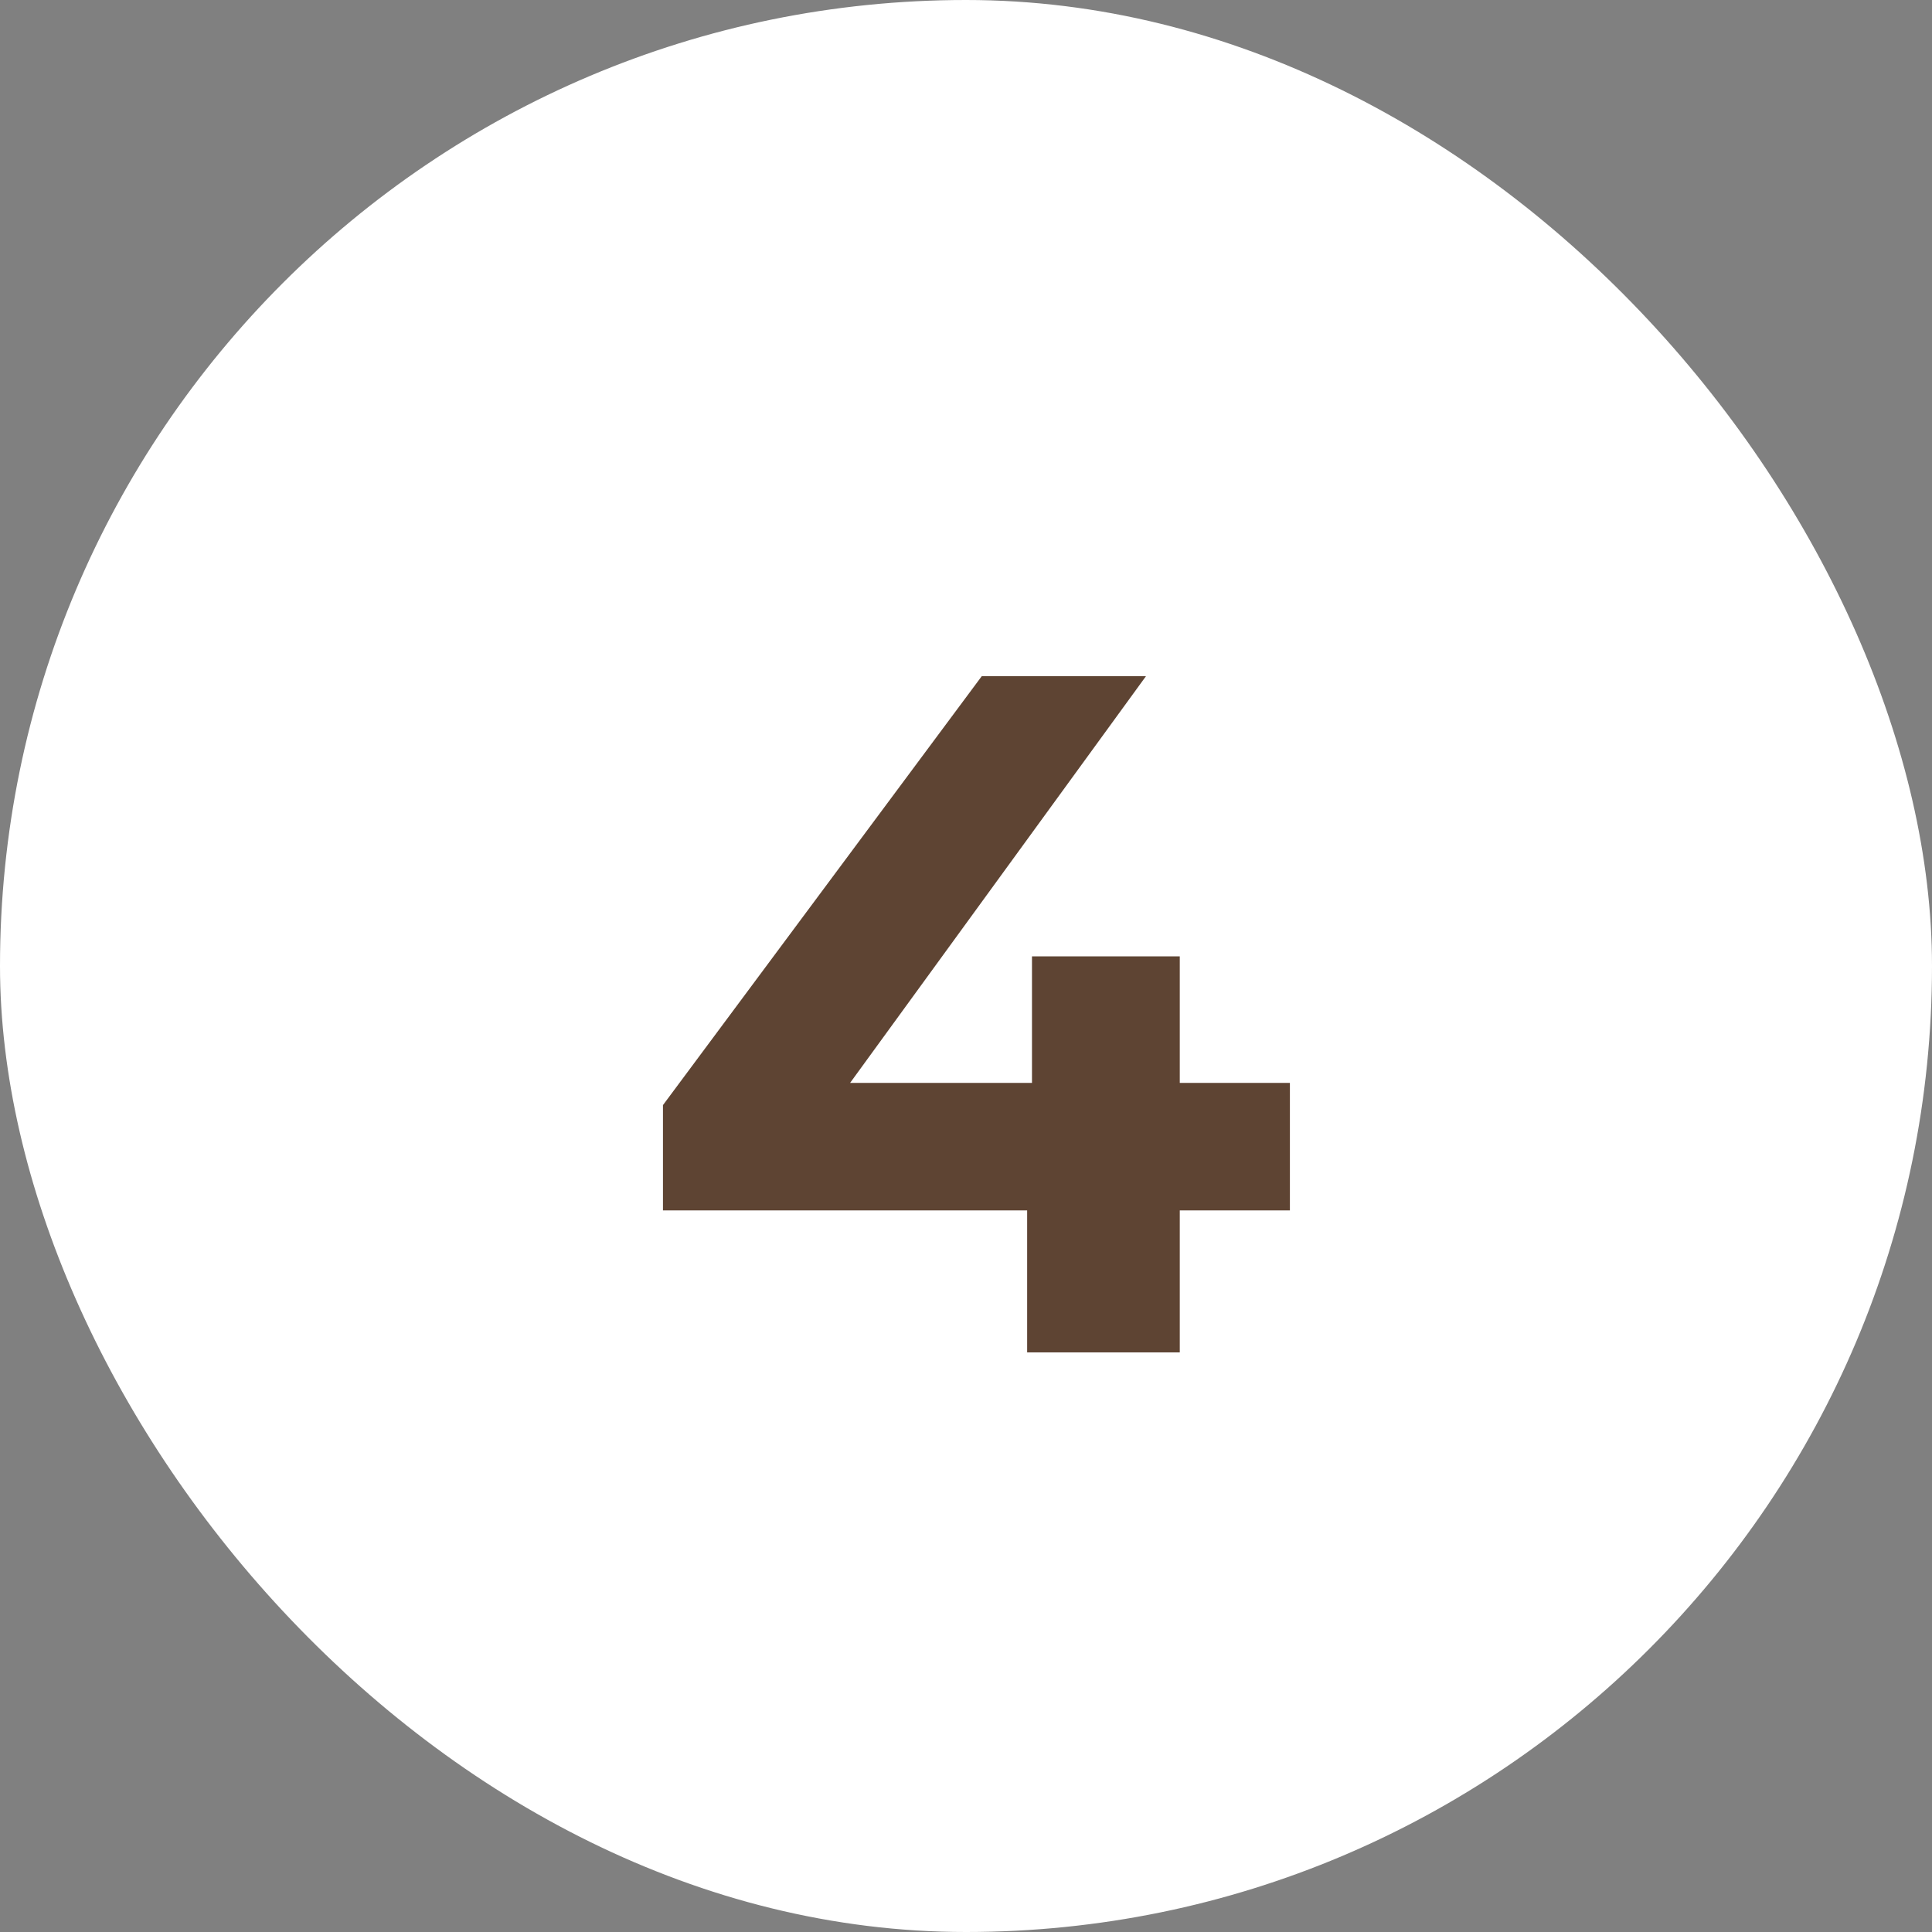
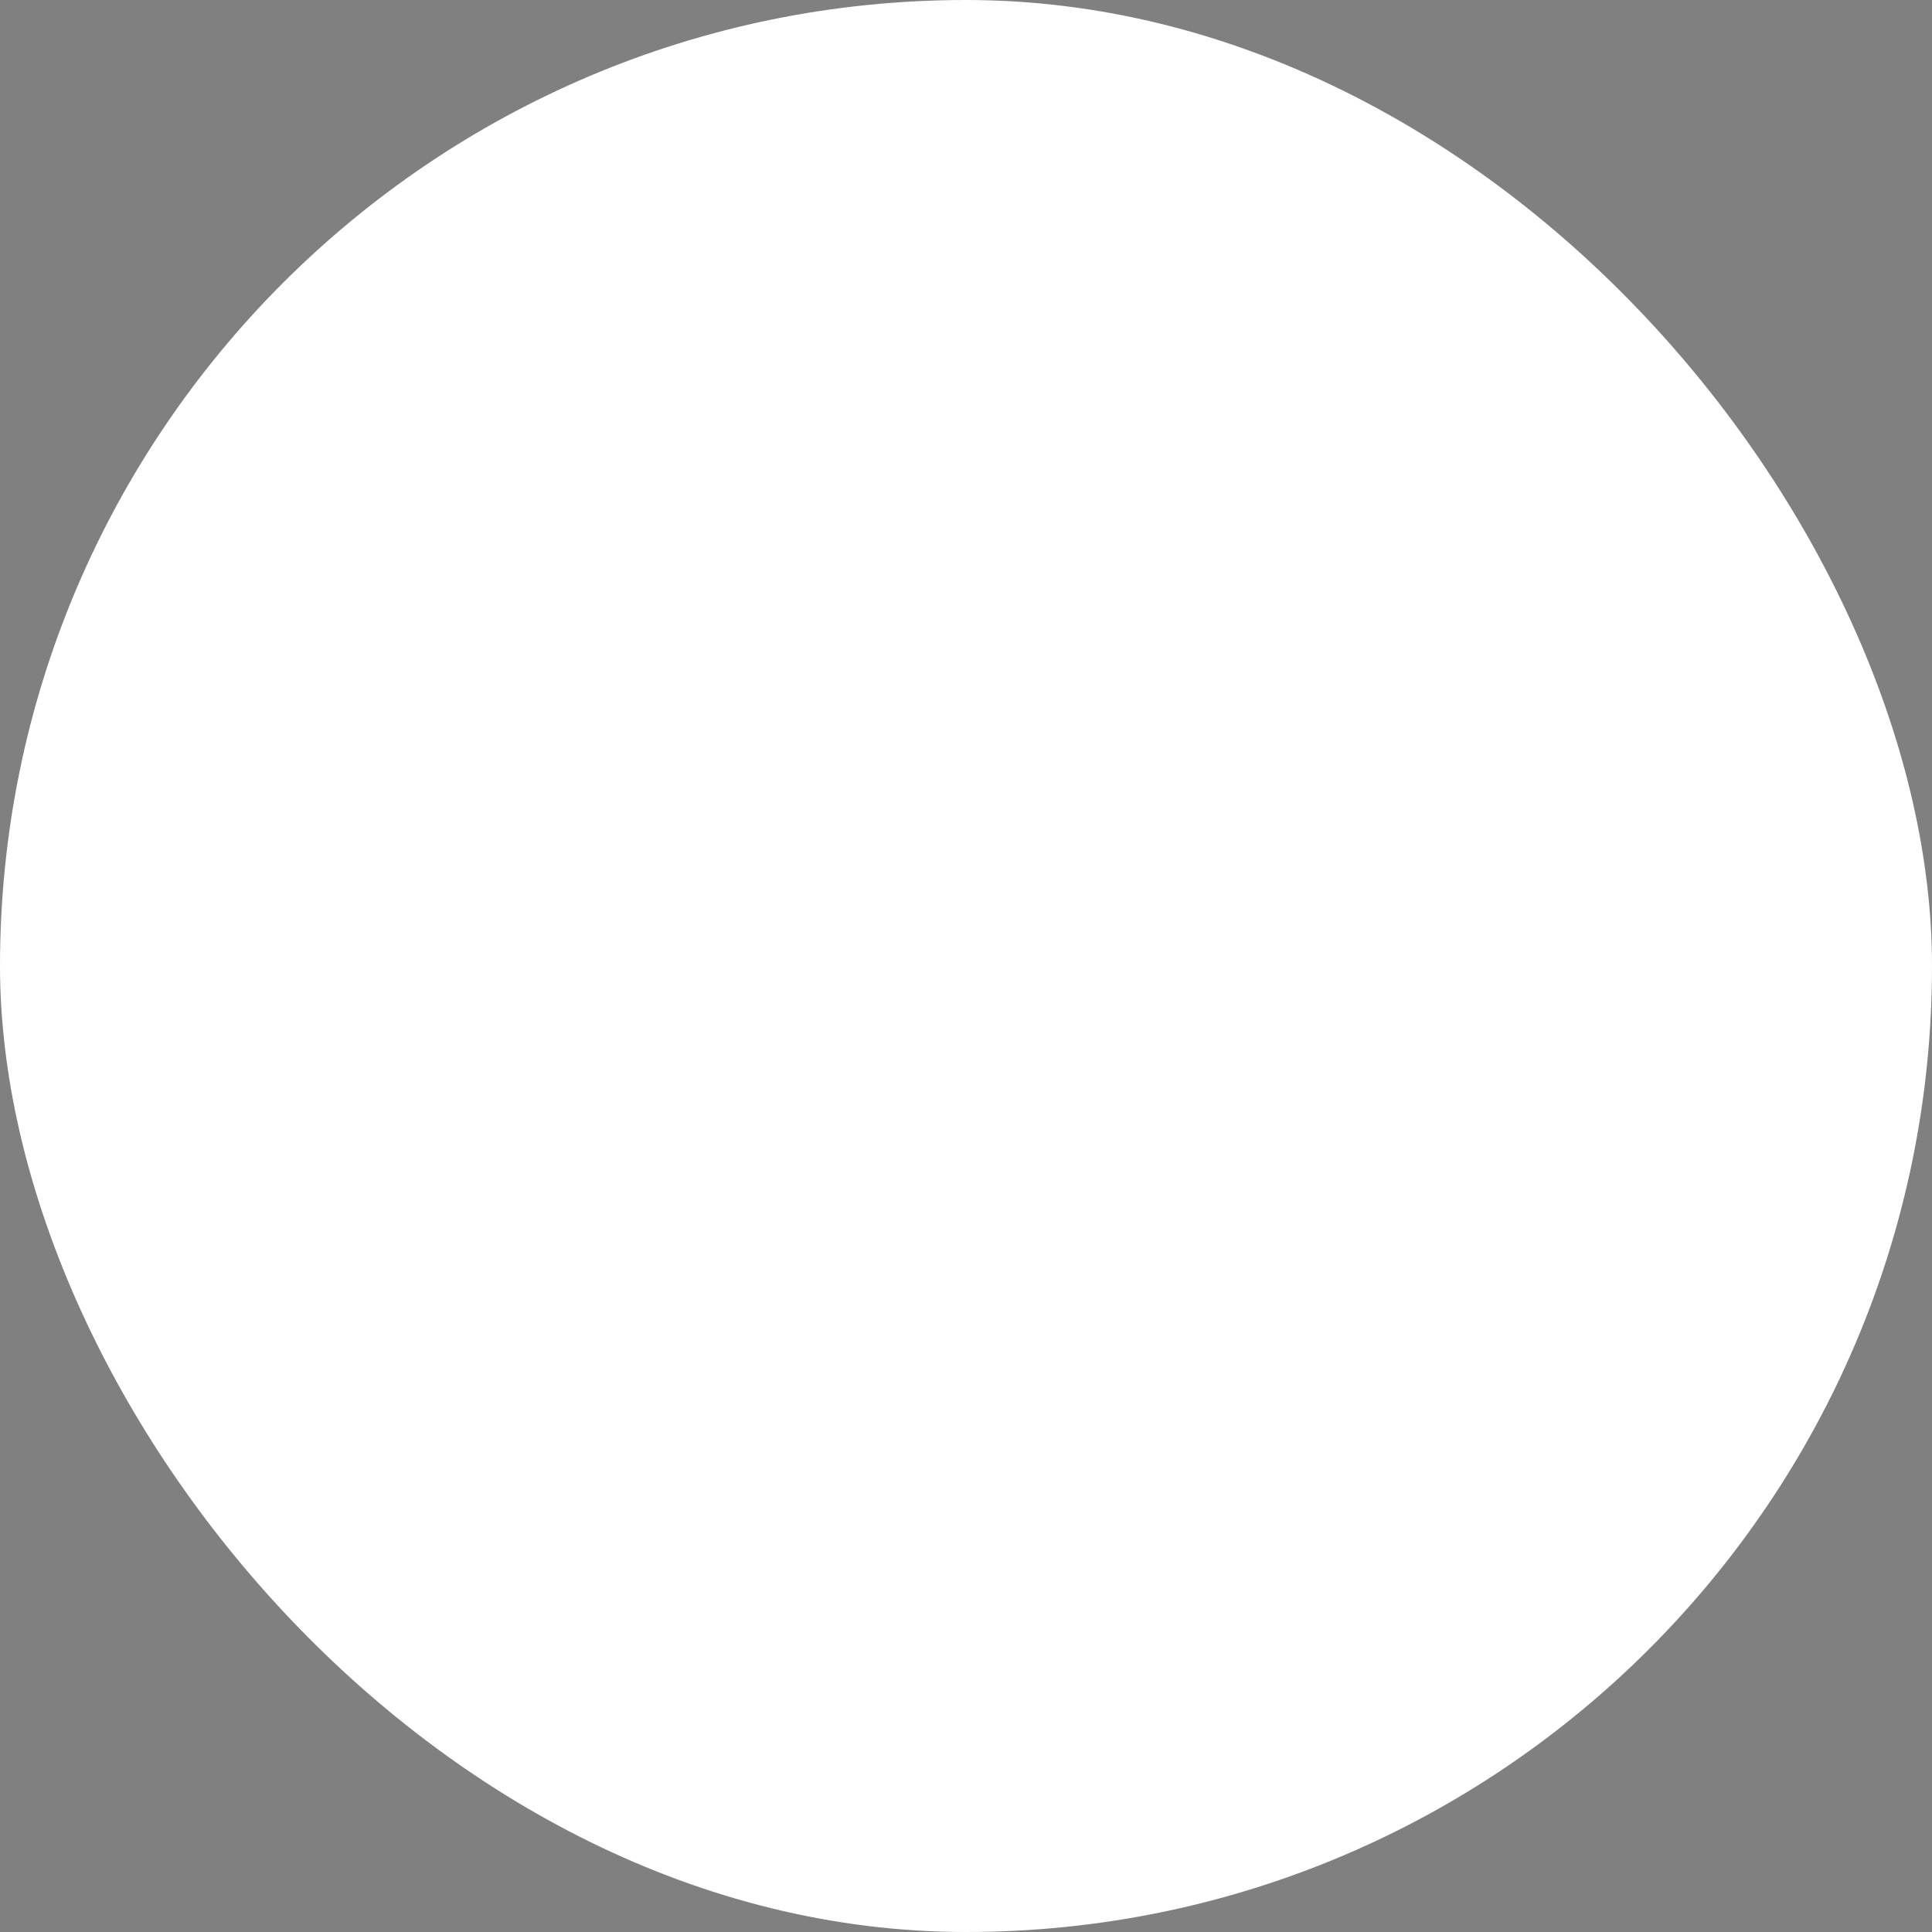
<svg xmlns="http://www.w3.org/2000/svg" width="20" height="20" viewBox="0 0 20 20" fill="none">
  <rect x="0" y="0" width="20" height="20" fill="#808080" stroke="none" />
  <rect width="20" height="20" rx="10" fill="white" />
-   <path d="M6.863 12.53V11.44L10.163 7H11.863L8.633 11.44L7.843 11.21H13.353V12.53H6.863ZM10.633 14V12.53L10.683 11.21V9.9H12.213V14H10.633Z" fill="#5E4433" />
</svg>